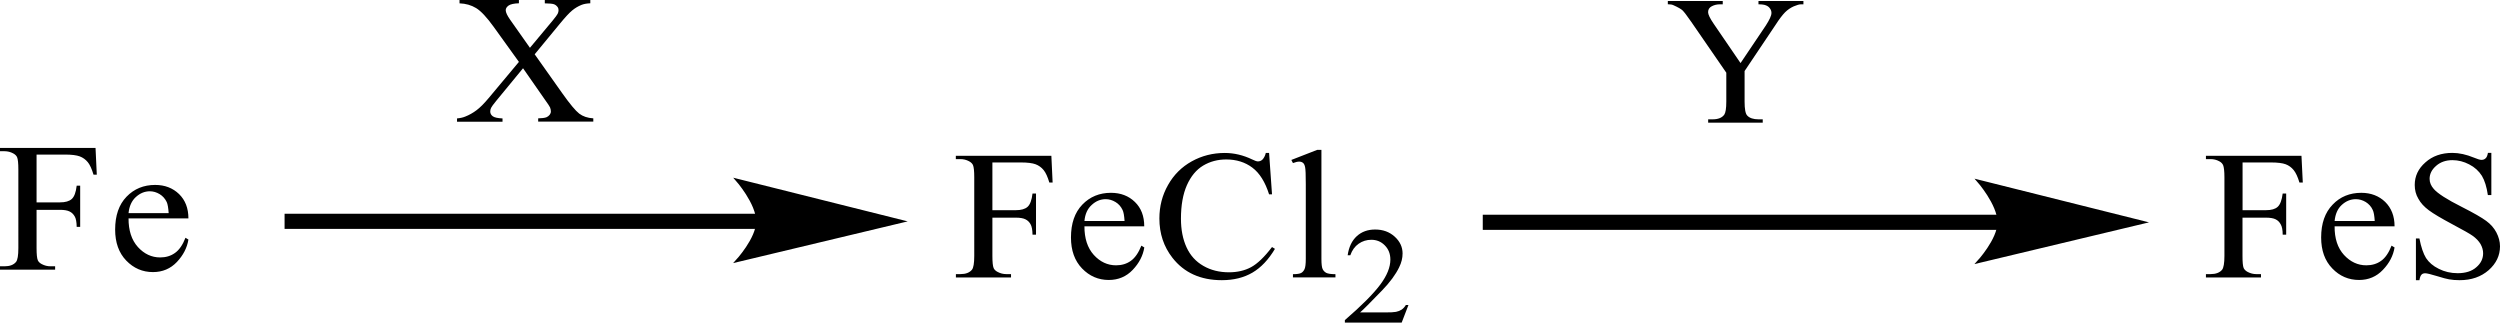
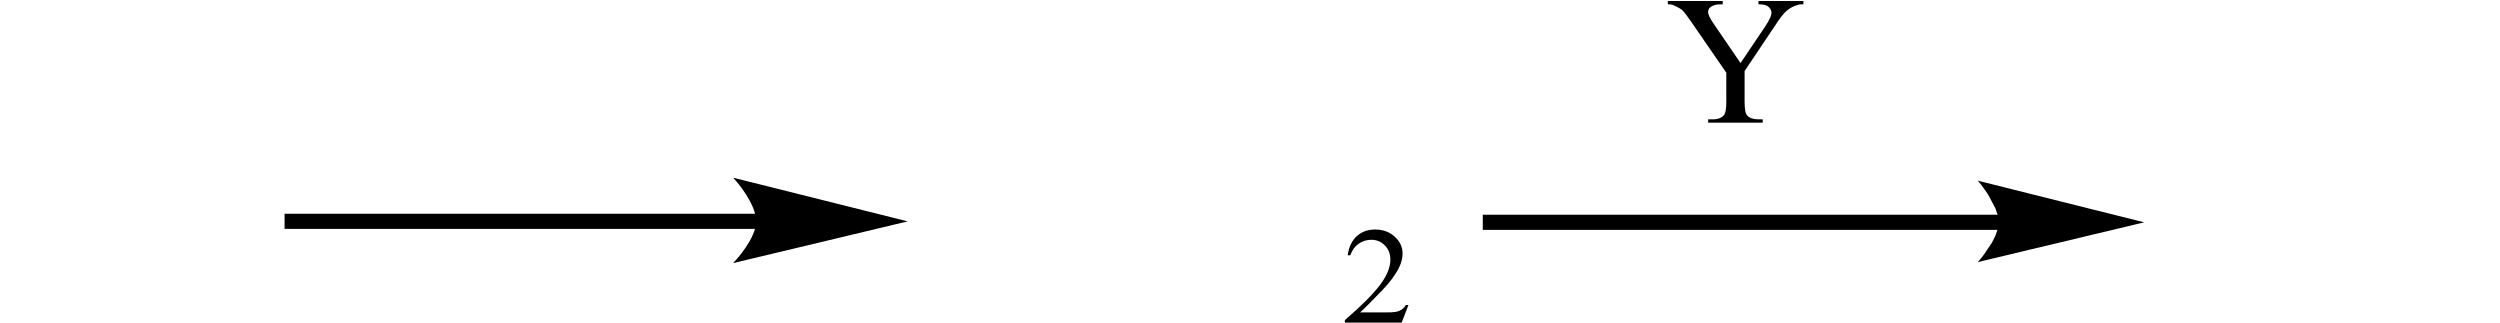
<svg xmlns="http://www.w3.org/2000/svg" version="1.1" id="Слой_1" x="0px" y="0px" width="358.25px" height="46.23px" viewBox="0 0 358.25 46.23" style="enable-background:new 0 0 358.25 46.23;" xml:space="preserve">
  <style type="text/css"> .st0{fill-rule:evenodd;clip-rule:evenodd;} .st1{fill:none;stroke:#000000;stroke-width:0.325;stroke-linecap:round;stroke-miterlimit:10;} </style>
-   <path class="st0" d="M189.36,21.47v15.62c0,0.74,0.06,1.23,0.17,1.46c0.11,0.24,0.29,0.42,0.52,0.55c0.24,0.12,0.67,0.19,1.32,0.19 v0.46h-6.09v-0.46c0.57,0,0.96-0.06,1.17-0.17c0.21-0.11,0.37-0.3,0.49-0.55c0.12-0.26,0.18-0.75,0.18-1.48V26.4 c0-1.33-0.03-2.15-0.1-2.45c-0.06-0.3-0.16-0.51-0.31-0.62c-0.14-0.11-0.32-0.17-0.54-0.17c-0.23,0-0.53,0.07-0.89,0.21l-0.23-0.45 l3.7-1.44H189.36z M181.86,21.92l0.42,5.93h-0.42c-0.56-1.77-1.36-3.05-2.4-3.83c-1.04-0.78-2.29-1.17-3.74-1.17 c-1.22,0-2.32,0.29-3.31,0.88c-0.98,0.59-1.76,1.53-2.33,2.81c-0.57,1.29-0.85,2.89-0.85,4.8c0,1.58,0.27,2.95,0.8,4.1 c0.53,1.16,1.34,2.05,2.41,2.66c1.07,0.62,2.3,0.92,3.67,0.92c1.19,0,2.25-0.24,3.16-0.73c0.91-0.49,1.92-1.45,3.01-2.89l0.42,0.26 c-0.92,1.55-2,2.69-3.23,3.41c-1.23,0.72-2.69,1.08-4.38,1.08c-3.05,0-5.41-1.07-7.08-3.21c-1.25-1.6-1.87-3.47-1.87-5.63 c0-1.74,0.41-3.34,1.24-4.8c0.82-1.46,1.96-2.59,3.4-3.39c1.44-0.8,3.02-1.2,4.73-1.2c1.33,0,2.64,0.31,3.93,0.93 c0.38,0.19,0.65,0.28,0.81,0.28c0.25,0,0.46-0.08,0.64-0.24c0.23-0.23,0.4-0.55,0.5-0.97H181.86z M155.4,31.67h5.75 c-0.05-0.76-0.14-1.29-0.29-1.59c-0.23-0.48-0.56-0.86-1.01-1.13c-0.45-0.27-0.92-0.41-1.4-0.41c-0.75,0-1.42,0.28-2.01,0.83 C155.84,29.91,155.49,30.68,155.4,31.67z M155.4,32.41c-0.01,1.75,0.44,3.12,1.34,4.12c0.9,0.99,1.97,1.49,3.19,1.49 c0.81,0,1.52-0.21,2.12-0.64s1.1-1.15,1.51-2.18l0.42,0.26c-0.19,1.18-0.74,2.24-1.66,3.21c-0.91,0.96-2.06,1.45-3.43,1.45 c-1.49,0-2.77-0.55-3.83-1.65c-1.06-1.1-1.59-2.58-1.59-4.44c0-2.01,0.54-3.58,1.63-4.71c1.09-1.13,2.46-1.69,4.1-1.69 c1.39,0,2.54,0.44,3.43,1.31c0.9,0.87,1.34,2.03,1.34,3.49H155.4z M142.21,23.27v6.85h3.35c0.77,0,1.33-0.16,1.69-0.48 c0.36-0.32,0.6-0.96,0.71-1.91h0.5v5.9h-0.5c-0.01-0.68-0.1-1.18-0.28-1.49c-0.17-0.32-0.42-0.56-0.73-0.71 c-0.31-0.16-0.78-0.24-1.39-0.24h-3.35v5.48c0,0.88,0.06,1.47,0.18,1.75c0.09,0.21,0.28,0.4,0.57,0.55c0.4,0.21,0.81,0.31,1.25,0.31 h0.67v0.48h-7.9v-0.48h0.65c0.76,0,1.31-0.21,1.65-0.63c0.22-0.27,0.33-0.93,0.33-1.98V25.41c0-0.88-0.06-1.47-0.18-1.75 c-0.09-0.21-0.28-0.4-0.56-0.55c-0.39-0.21-0.81-0.31-1.25-0.31h-0.65v-0.47h13.69l0.18,3.83h-0.47c-0.24-0.81-0.51-1.41-0.82-1.79 c-0.31-0.38-0.7-0.66-1.15-0.83c-0.46-0.17-1.16-0.26-2.12-0.26H142.21z" />
  <path class="st0" d="M201.83,43.71l-0.97,2.52h-8.14v-0.36c2.4-2.07,4.08-3.76,5.06-5.07c0.98-1.31,1.46-2.51,1.46-3.6 c0-0.83-0.27-1.51-0.8-2.04c-0.53-0.54-1.18-0.8-1.92-0.8c-0.68,0-1.29,0.19-1.83,0.57c-0.54,0.38-0.94,0.93-1.19,1.65h-0.38 c0.17-1.19,0.61-2.1,1.31-2.74c0.7-0.64,1.58-0.95,2.63-0.95c1.12,0,2.05,0.34,2.8,1.02c0.75,0.68,1.13,1.49,1.13,2.41 c0,0.66-0.16,1.32-0.49,1.98c-0.5,1.04-1.32,2.15-2.44,3.31c-1.69,1.75-2.74,2.8-3.16,3.16h3.6c0.73,0,1.24-0.02,1.54-0.08 s0.56-0.16,0.8-0.31c0.24-0.16,0.44-0.38,0.62-0.67H201.83z" />
-   <path class="st0" d="M76.62,7.78l3.95,5.58c1.09,1.54,1.91,2.52,2.43,2.92s1.2,0.63,2.02,0.68v0.47h-7.9v-0.47 c0.52-0.01,0.91-0.06,1.17-0.15c0.19-0.08,0.35-0.2,0.47-0.35c0.12-0.16,0.18-0.32,0.18-0.48c0-0.2-0.04-0.39-0.12-0.59 c-0.06-0.14-0.31-0.52-0.75-1.13l-3.12-4.48l-3.85,4.68c-0.41,0.5-0.65,0.83-0.73,1c-0.08,0.17-0.12,0.34-0.12,0.52 c0,0.27,0.12,0.5,0.36,0.68c0.25,0.18,0.71,0.28,1.4,0.31v0.47h-6.52v-0.47c0.46-0.04,0.86-0.13,1.19-0.27 c0.56-0.22,1.09-0.52,1.6-0.9c0.51-0.38,1.09-0.96,1.74-1.74l4.34-5.19l-3.62-5.03c-0.98-1.36-1.82-2.26-2.51-2.68 c-0.69-0.42-1.48-0.65-2.38-0.68V0h8.51v0.47c-0.72,0.02-1.22,0.14-1.49,0.33c-0.27,0.2-0.4,0.42-0.4,0.66 c0,0.32,0.22,0.78,0.65,1.39l2.82,4l3.27-3.92c0.38-0.46,0.61-0.78,0.7-0.95c0.09-0.17,0.13-0.35,0.13-0.53 c0-0.18-0.05-0.34-0.16-0.47c-0.14-0.18-0.31-0.31-0.52-0.38c-0.21-0.07-0.64-0.11-1.29-0.12V0h6.52v0.47 c-0.52,0.02-0.93,0.1-1.26,0.23c-0.49,0.2-0.93,0.46-1.34,0.8s-0.98,0.95-1.72,1.85L76.62,7.78z" />
-   <path class="st0" d="M18.42,30.54h5.75c-0.05-0.75-0.14-1.29-0.28-1.59c-0.23-0.48-0.57-0.86-1.01-1.13 c-0.45-0.27-0.92-0.41-1.4-0.41c-0.75,0-1.42,0.28-2.02,0.83C18.87,28.78,18.52,29.55,18.42,30.54z M18.42,31.28 c-0.01,1.75,0.44,3.12,1.34,4.12c0.9,0.99,1.97,1.49,3.19,1.49c0.81,0,1.52-0.21,2.12-0.64c0.6-0.42,1.11-1.15,1.51-2.18l0.42,0.26 c-0.19,1.18-0.74,2.24-1.65,3.21c-0.91,0.96-2.06,1.45-3.43,1.45c-1.49,0-2.77-0.55-3.83-1.65c-1.06-1.1-1.59-2.58-1.59-4.44 c0-2.01,0.54-3.58,1.63-4.71c1.09-1.13,2.46-1.69,4.1-1.69c1.39,0,2.53,0.44,3.43,1.31c0.89,0.87,1.34,2.03,1.34,3.49H18.42z M5.24,22.14V29h3.35c0.77,0,1.33-0.16,1.69-0.48c0.36-0.32,0.6-0.96,0.71-1.91h0.5v5.9h-0.5c-0.01-0.68-0.1-1.18-0.28-1.49 c-0.18-0.32-0.42-0.56-0.73-0.71c-0.31-0.16-0.78-0.24-1.39-0.24H5.24v5.48c0,0.88,0.06,1.47,0.18,1.75 c0.09,0.21,0.28,0.4,0.57,0.55c0.4,0.21,0.81,0.31,1.25,0.31H7.9v0.48H0v-0.48h0.65c0.76,0,1.31-0.21,1.65-0.63 c0.22-0.27,0.33-0.93,0.33-1.98V24.28c0-0.88-0.06-1.47-0.18-1.75c-0.09-0.21-0.28-0.4-0.56-0.55c-0.39-0.21-0.81-0.31-1.25-0.31H0 v-0.47h13.69l0.18,3.83h-0.47c-0.24-0.81-0.51-1.41-0.82-1.79c-0.31-0.38-0.7-0.66-1.15-0.83c-0.46-0.17-1.16-0.26-2.12-0.26H5.24z" />
  <rect x="40.78" y="30.63" class="st0" width="68.03" height="2.17" />
  <polygon class="st0" points="129.39,31.72 128.37,31.96 125.67,32.61 121.85,33.52 113.09,35.61 109.27,36.53 106.57,37.17 105.55,37.42 106.01,36.88 107.04,35.5 107.58,34.62 108.06,33.66 108.4,32.68 108.53,31.72 108.06,29.68 107.58,28.68 106.49,26.95 106.01,26.31 105.67,25.9 105.55,25.75 106.57,26 109.27,26.68 113.09,27.64 121.85,29.83 125.67,30.78 128.37,31.46 " />
  <path class="st1" d="M129.39,31.72l-23.85,5.7c0,0,2.98-3.21,2.98-5.7c0-2.61-2.98-5.97-2.98-5.97L129.39,31.72z" />
  <path class="st0" d="M252.02,0.14h6.41v0.48h-0.36c-0.24,0-0.57,0.1-1.03,0.29c-0.45,0.2-0.86,0.48-1.24,0.85 c-0.36,0.37-0.83,0.97-1.36,1.8l-4.44,6.62v4.37c0,1.07,0.12,1.74,0.38,2.01c0.33,0.36,0.88,0.54,1.62,0.54h0.6v0.48h-7.82V17.1 h0.64c0.79,0,1.34-0.22,1.67-0.67c0.19-0.28,0.29-0.9,0.29-1.88v-4.13l-5.03-7.3c-0.6-0.86-1-1.39-1.22-1.61 c-0.21-0.21-0.67-0.47-1.34-0.77c-0.17-0.08-0.43-0.13-0.79-0.13V0.14h7.87v0.48h-0.41c-0.43,0-0.81,0.09-1.17,0.28 c-0.36,0.19-0.52,0.47-0.52,0.85c0,0.31,0.26,0.87,0.81,1.67l3.84,5.62l3.62-5.38c0.52-0.81,0.81-1.41,0.81-1.8 c0-0.24-0.07-0.45-0.21-0.64c-0.12-0.19-0.31-0.34-0.55-0.44c-0.24-0.11-0.62-0.16-1.1-0.16V0.14z" />
  <rect x="212.48" y="30.77" class="st0" width="74.21" height="2.17" />
  <polygon class="st0" points="307.27,31.86 306.24,32.1 303.55,32.75 299.71,33.66 295.35,34.71 290.96,35.75 287.14,36.67 284.45,37.31 283.42,37.56 283.88,37.02 284.35,36.41 285.45,34.76 285.93,33.8 286.28,32.82 286.28,30.85 285.93,29.83 284.9,27.89 284.35,27.09 283.88,26.45 283.54,26.04 283.42,25.89 284.45,26.15 287.14,26.82 290.96,27.78 295.35,28.88 299.71,29.97 303.55,30.93 306.24,31.6 " />
-   <path class="st1" d="M307.27,31.86l-23.85,5.7c0,0,2.98-3.21,2.98-5.7c0-2.61-2.98-5.97-2.98-5.97L307.27,31.86z" />
-   <path class="st0" d="M357.01,21.92v6.03h-0.5c-0.17-1.16-0.45-2.08-0.86-2.76c-0.43-0.68-1.03-1.23-1.81-1.63 c-0.76-0.4-1.57-0.61-2.41-0.61c-0.93,0-1.72,0.27-2.34,0.82c-0.62,0.54-0.93,1.16-0.93,1.86c0,0.53,0.21,1.01,0.6,1.45 c0.55,0.64,1.88,1.5,4.01,2.57c1.72,0.87,2.89,1.55,3.51,2.01c0.64,0.47,1.12,1.02,1.45,1.65c0.33,0.64,0.52,1.3,0.52,1.99 c0,1.32-0.55,2.46-1.62,3.41c-1.1,0.96-2.48,1.44-4.17,1.44c-0.55,0-1.05-0.04-1.5-0.12c-0.29-0.04-0.88-0.2-1.76-0.47 s-1.43-0.4-1.67-0.4c-0.21,0-0.41,0.06-0.52,0.19c-0.14,0.13-0.24,0.4-0.31,0.8h-0.5v-5.98h0.5c0.24,1.25,0.57,2.19,0.95,2.81 c0.41,0.62,1,1.14,1.84,1.55c0.81,0.41,1.72,0.62,2.69,0.62c1.12,0,2.03-0.28,2.67-0.85c0.67-0.57,0.98-1.24,0.98-2.01 c0-0.43-0.12-0.86-0.36-1.3c-0.26-0.44-0.64-0.85-1.17-1.22c-0.36-0.26-1.31-0.8-2.89-1.64c-1.57-0.84-2.69-1.5-3.36-2 s-1.17-1.04-1.5-1.65c-0.36-0.6-0.52-1.26-0.52-1.98c0-1.25,0.5-2.33,1.53-3.23c1-0.9,2.29-1.36,3.86-1.36c0.98,0,2,0.23,3.1,0.68 c0.5,0.21,0.86,0.32,1.07,0.32c0.24,0,0.43-0.07,0.57-0.2c0.17-0.13,0.29-0.4,0.36-0.8H357.01z M334.55,31.67h5.75 c-0.05-0.76-0.14-1.29-0.29-1.59c-0.21-0.48-0.57-0.86-1-1.13c-0.45-0.27-0.93-0.41-1.41-0.41c-0.76,0-1.43,0.28-2.03,0.83 C334.98,29.91,334.65,30.68,334.55,31.67z M334.55,32.41c-0.02,1.75,0.43,3.12,1.34,4.12c0.91,0.99,1.98,1.49,3.2,1.49 c0.81,0,1.53-0.21,2.12-0.64c0.6-0.42,1.1-1.15,1.5-2.18l0.43,0.26c-0.19,1.18-0.74,2.24-1.67,3.21c-0.91,0.96-2.05,1.45-3.41,1.45 c-1.5,0-2.79-0.55-3.84-1.65c-1.07-1.1-1.6-2.58-1.6-4.44c0-2.01,0.55-3.58,1.65-4.71c1.07-1.13,2.46-1.69,4.1-1.69 c1.38,0,2.53,0.44,3.43,1.31c0.88,0.87,1.34,2.03,1.34,3.49H334.55z M321.36,23.27v6.85h3.34c0.79,0,1.34-0.16,1.69-0.48 c0.36-0.32,0.6-0.96,0.72-1.91h0.5v5.9h-0.5c0-0.68-0.1-1.18-0.29-1.49c-0.17-0.32-0.41-0.56-0.72-0.71 c-0.31-0.16-0.79-0.24-1.41-0.24h-3.34v5.48c0,0.88,0.05,1.47,0.17,1.75c0.1,0.21,0.29,0.4,0.57,0.55c0.41,0.21,0.81,0.31,1.24,0.31 h0.67v0.48h-7.89v-0.48h0.67c0.74,0,1.31-0.21,1.65-0.63c0.21-0.27,0.33-0.93,0.33-1.98V25.41c0-0.88-0.07-1.47-0.19-1.75 c-0.1-0.21-0.26-0.4-0.55-0.55c-0.38-0.21-0.81-0.31-1.24-0.31h-0.67v-0.47h13.69l0.19,3.83h-0.48c-0.24-0.81-0.52-1.41-0.83-1.79 c-0.31-0.38-0.69-0.66-1.14-0.83c-0.45-0.17-1.17-0.26-2.12-0.26H321.36z" />
  <g> </g>
  <g> </g>
  <g> </g>
  <g> </g>
  <g> </g>
  <g> </g>
  <g> </g>
  <g> </g>
  <g> </g>
  <g> </g>
  <g> </g>
  <g> </g>
  <g> </g>
  <g> </g>
  <g> </g>
</svg>